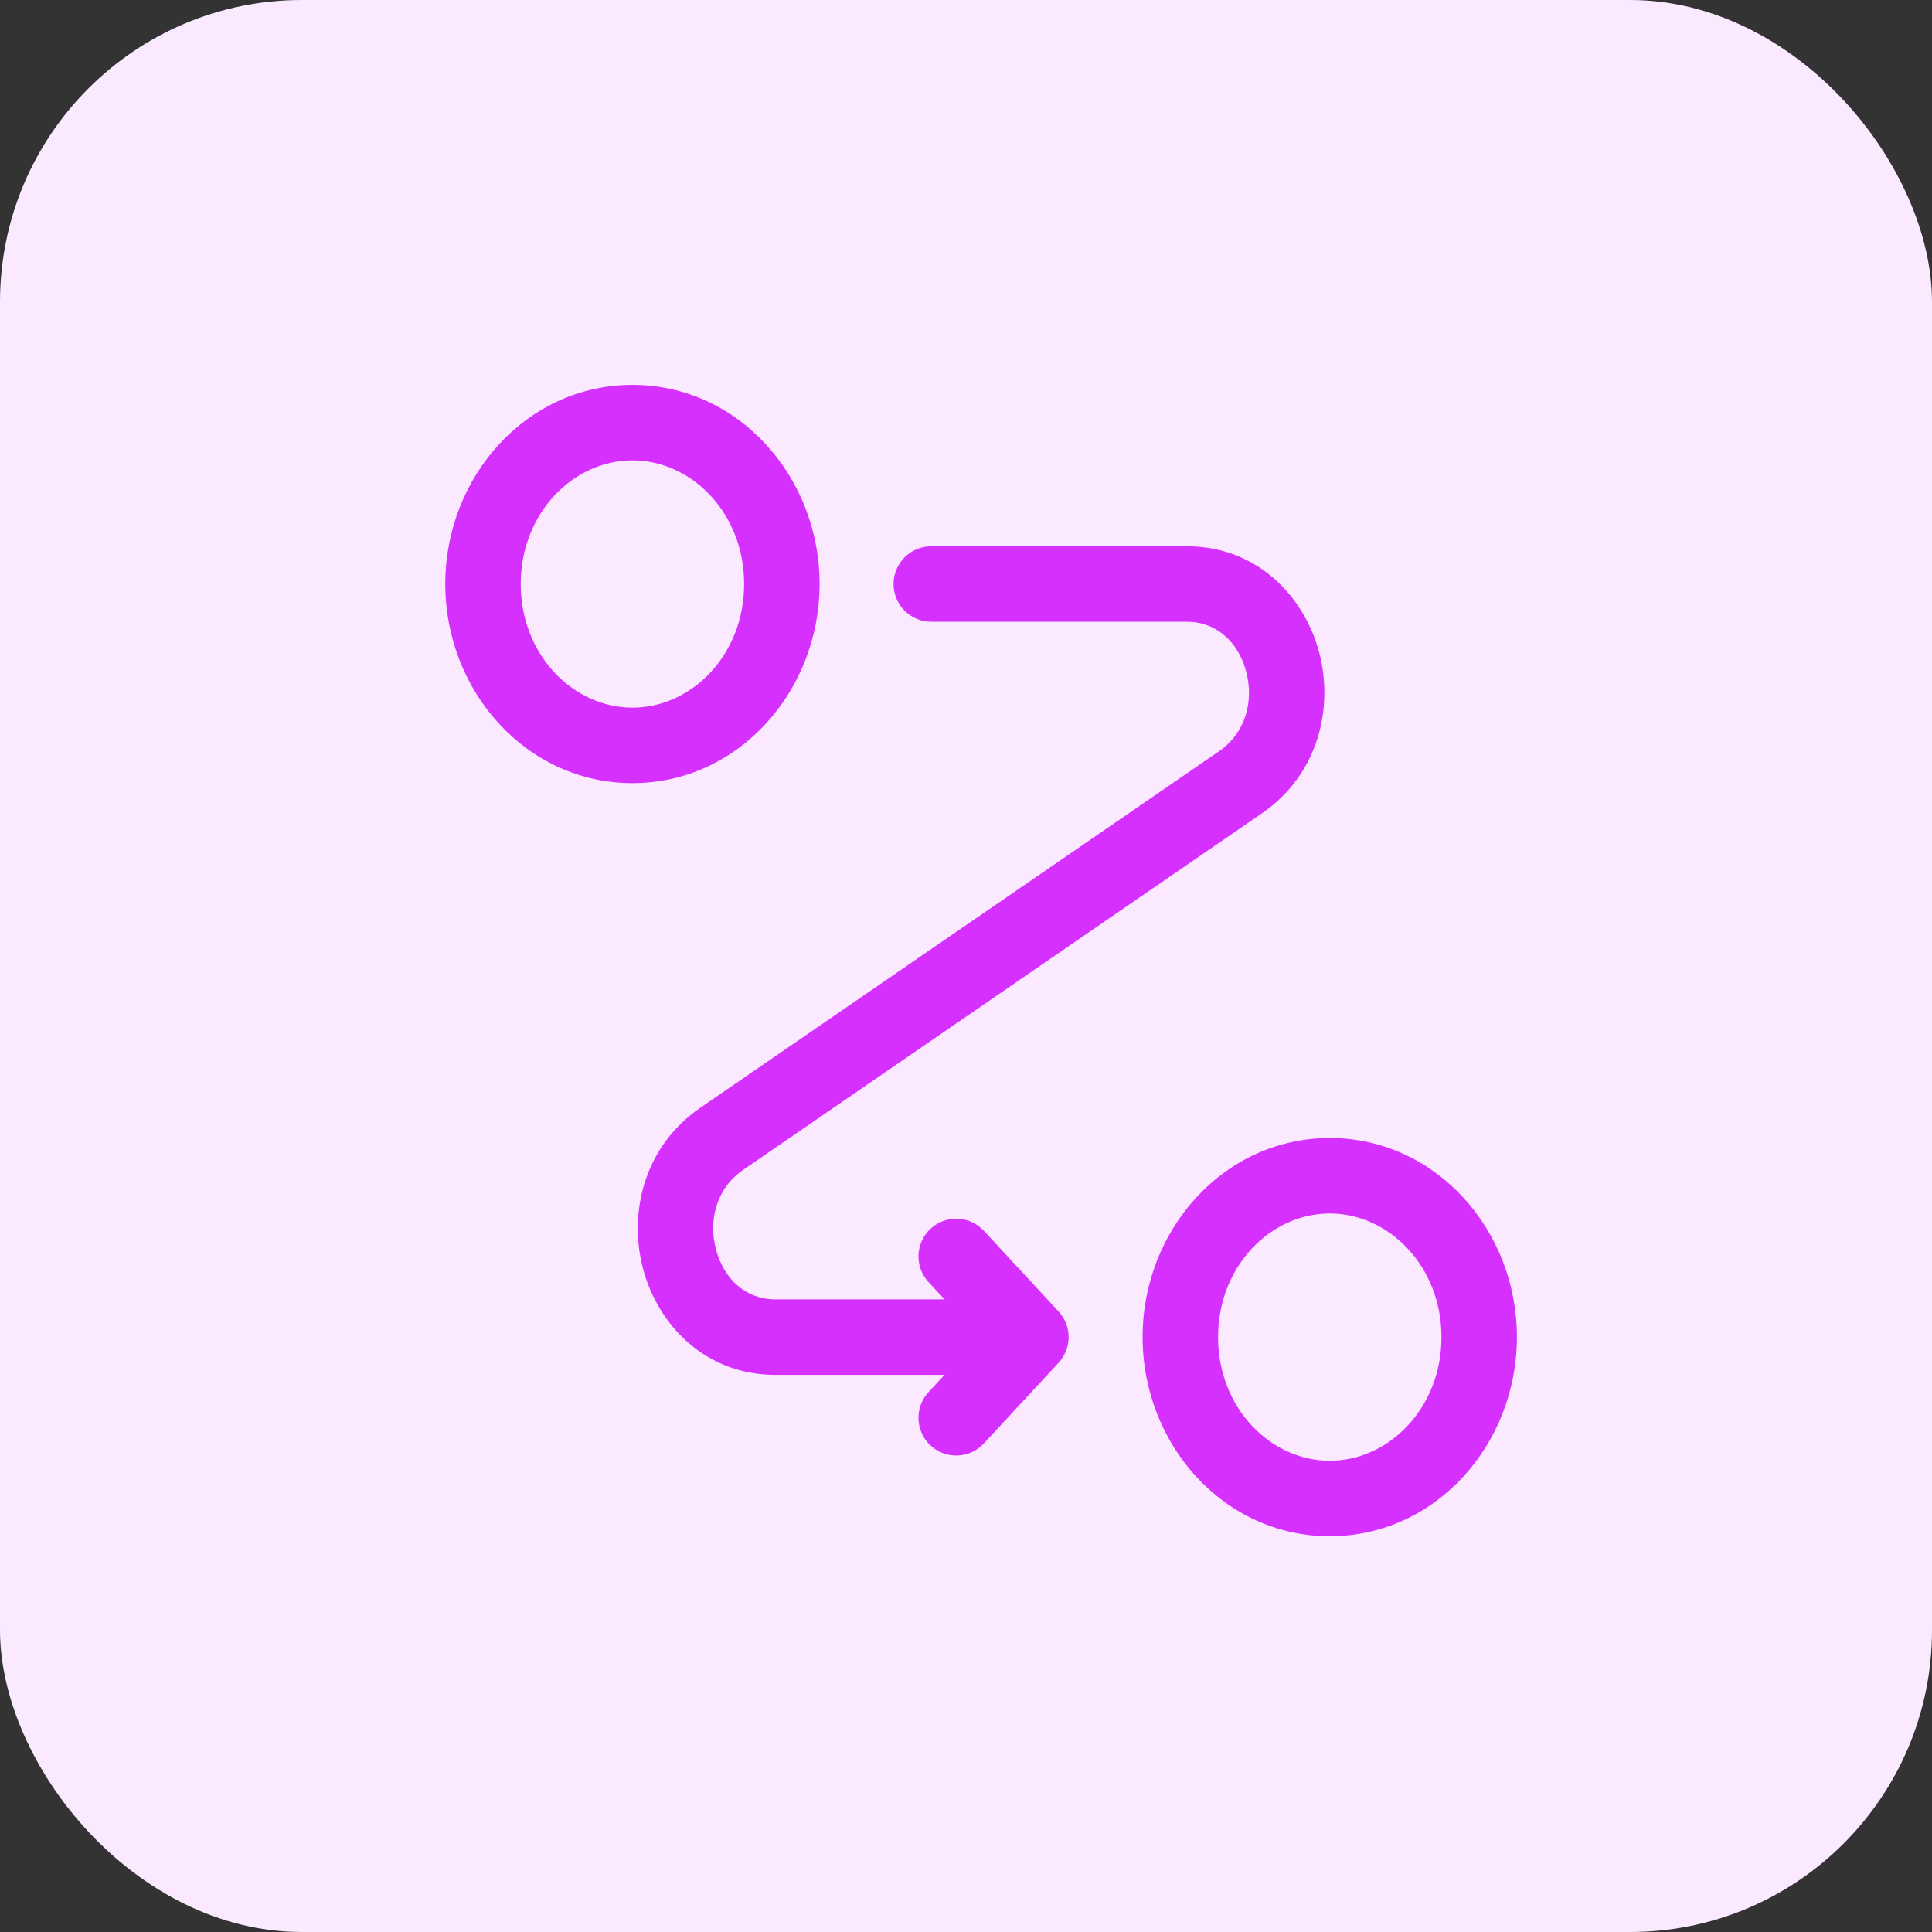
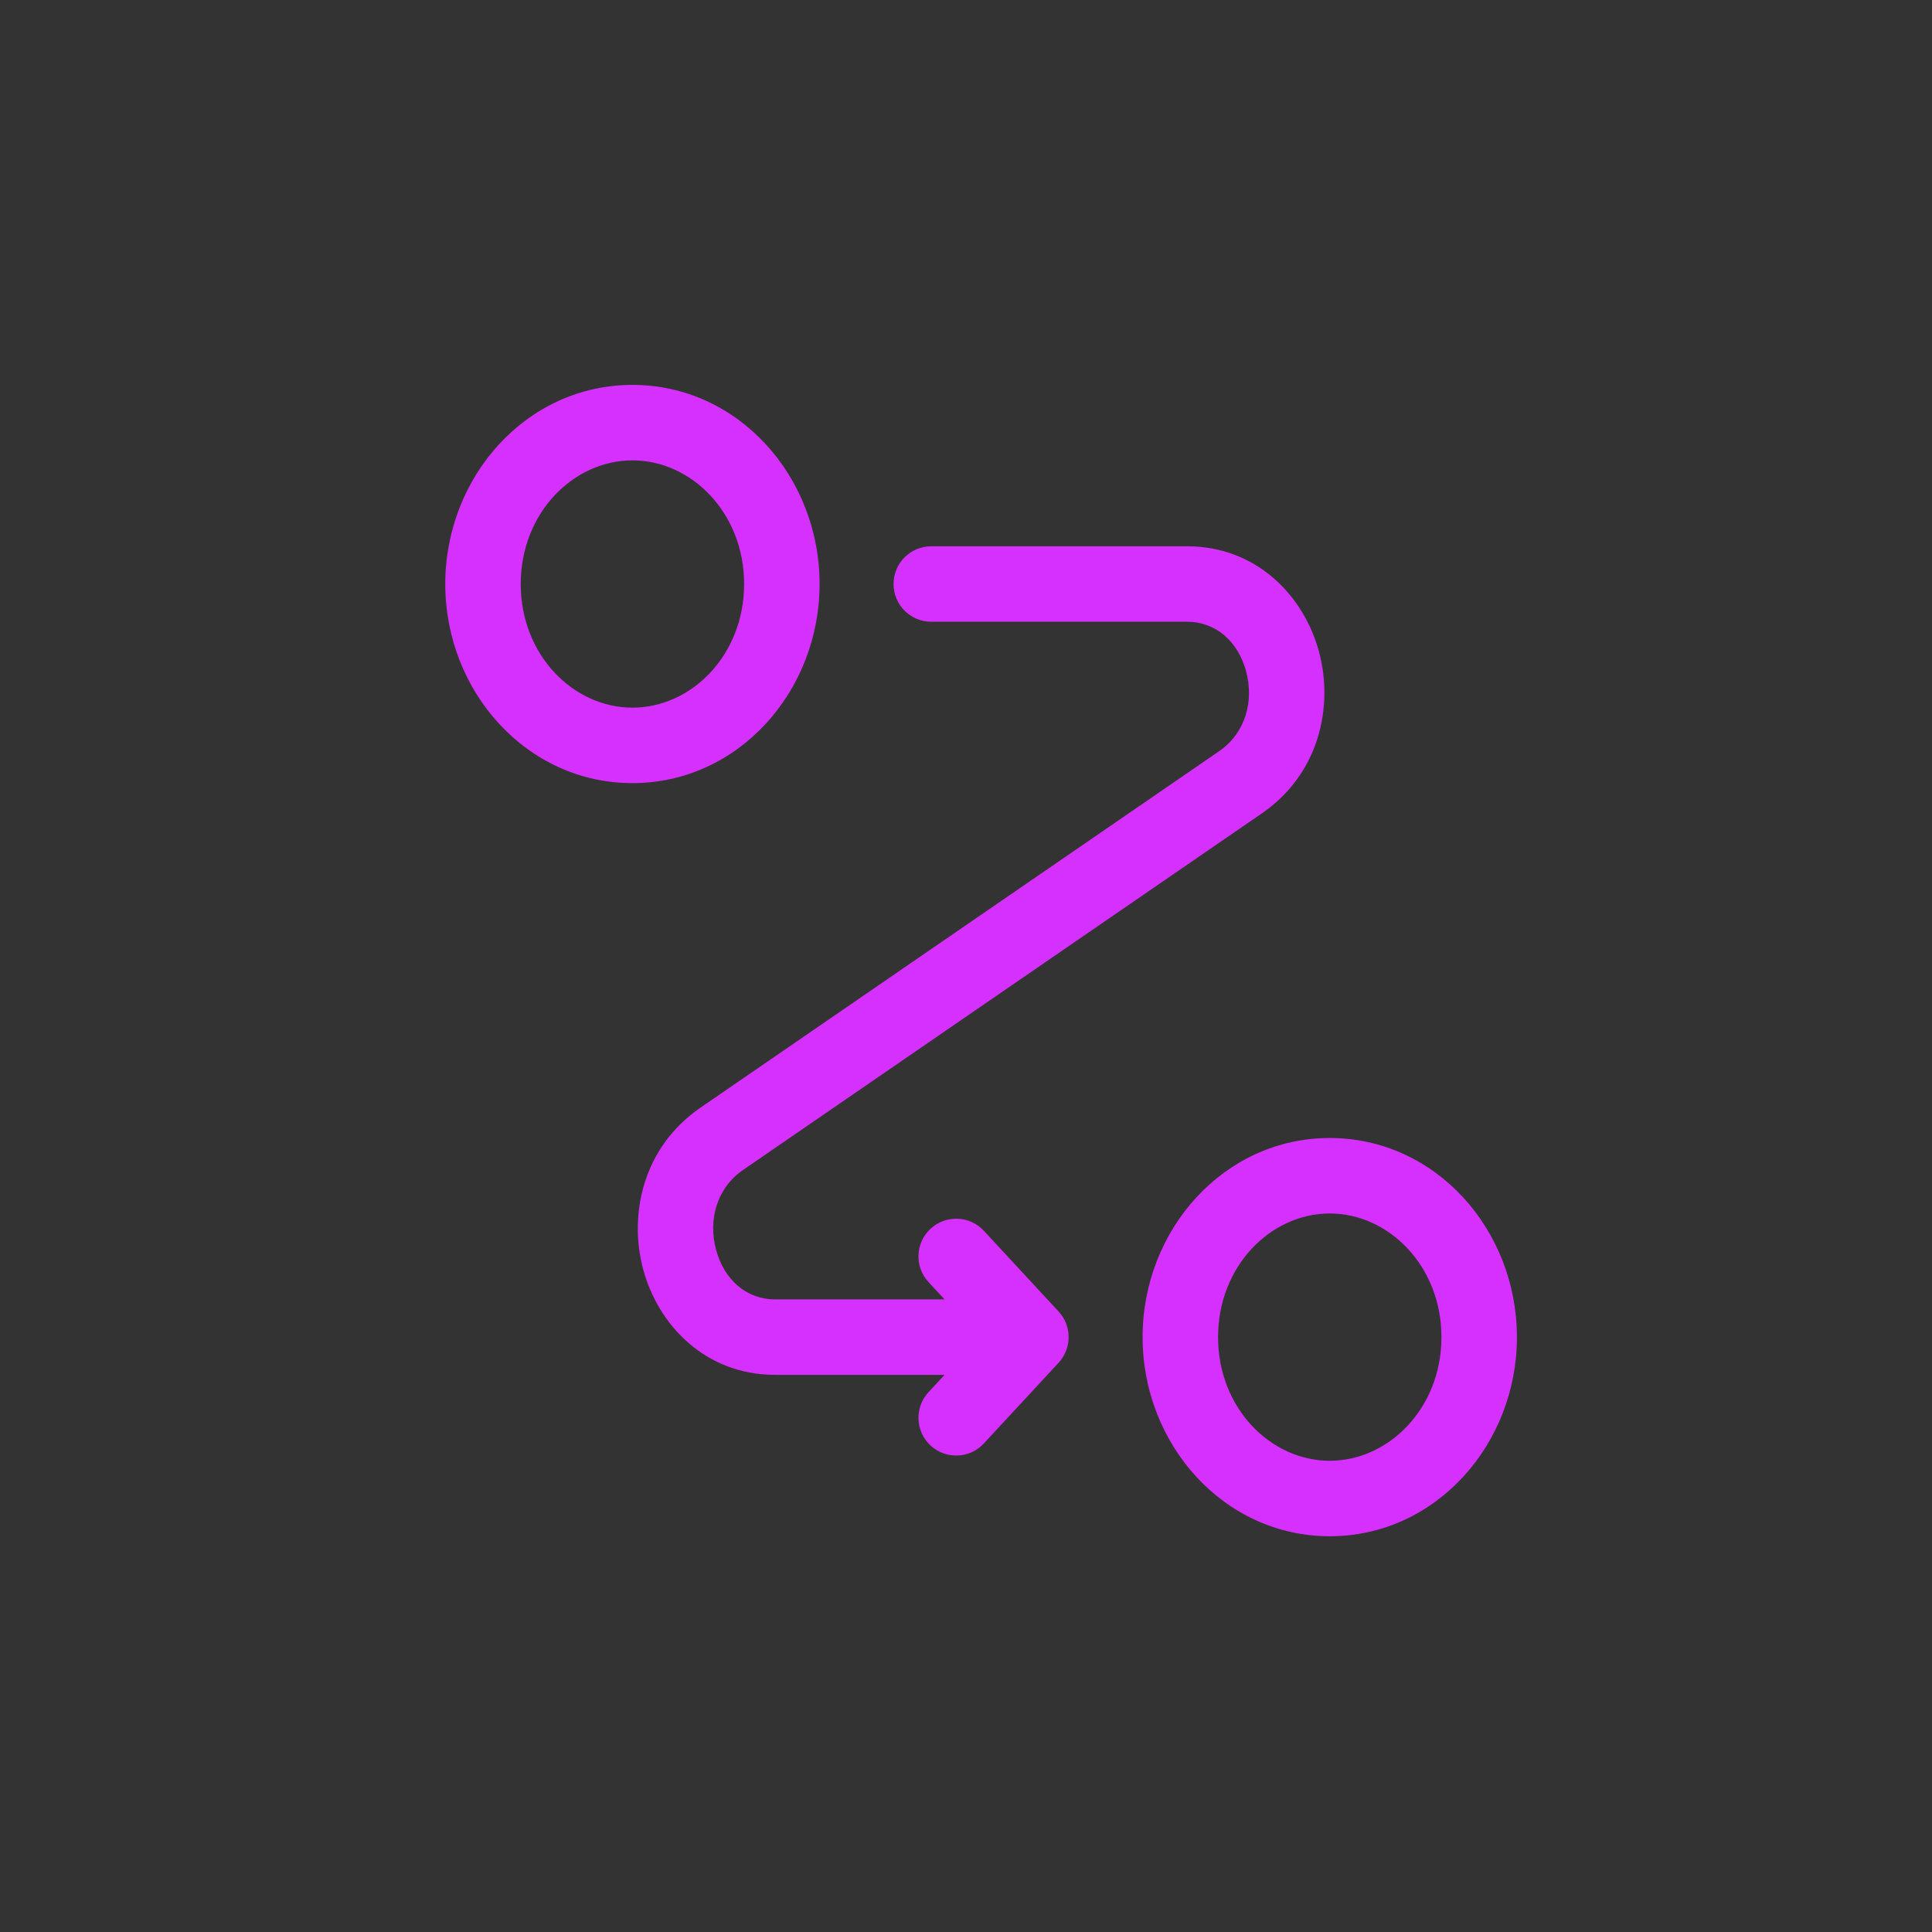
<svg xmlns="http://www.w3.org/2000/svg" width="64" height="64" viewBox="0 0 64 64" fill="none">
  <rect x="0" y="0" width="64" height="64" fill="#333333" stroke="none" />
-   <rect width="64" height="64" rx="10" fill="#FBEAFF" />
  <path d="M30.85 18.096C30.16 18.096 29.6 18.656 29.6 19.346C29.6 20.036 30.16 20.596 30.85 20.596V19.346V18.096ZM34.15 44.294L35.067 45.143C35.511 44.664 35.511 43.924 35.067 43.445L34.15 44.294ZM41.089 25.917L41.797 26.947L41.089 25.917ZM23.911 37.723L24.619 38.753H24.619L23.911 37.723ZM32.592 40.772C32.123 40.265 31.332 40.235 30.826 40.704C30.319 41.173 30.289 41.964 30.758 42.47L31.675 41.621L32.592 40.772ZM30.758 46.118C30.289 46.624 30.319 47.415 30.826 47.884C31.332 48.353 32.123 48.323 32.592 47.816L31.675 46.967L30.758 46.118ZM25.9 19.346H24.65C24.65 21.701 22.905 23.442 20.95 23.442V24.692V25.942C24.463 25.942 27.15 22.896 27.15 19.346H25.9ZM20.95 24.692V23.442C18.995 23.442 17.25 21.701 17.25 19.346H16H14.75C14.75 22.896 17.437 25.942 20.95 25.942V24.692ZM16 19.346H17.25C17.25 16.991 18.995 15.25 20.95 15.25V14V12.75C17.437 12.75 14.75 15.796 14.75 19.346H16ZM20.95 14V15.25C22.905 15.25 24.65 16.991 24.65 19.346H25.9H27.15C27.15 15.796 24.463 12.75 20.95 12.75V14ZM49 44.294H47.75C47.75 46.648 46.005 48.39 44.05 48.39V49.64V50.89C47.563 50.89 50.25 47.844 50.25 44.294H49ZM44.05 49.64V48.39C42.095 48.39 40.35 46.648 40.35 44.294H39.1H37.85C37.85 47.844 40.537 50.89 44.05 50.89V49.64ZM39.1 44.294H40.35C40.35 41.94 42.095 40.198 44.05 40.198V38.948V37.698C40.537 37.698 37.85 40.743 37.85 44.294H39.1ZM44.05 38.948V40.198C46.005 40.198 47.75 41.94 47.75 44.294H49H50.25C50.25 40.743 47.563 37.698 44.05 37.698V38.948ZM39.318 19.346V18.096H30.85V19.346V20.596H39.318V19.346ZM34.15 44.294V43.044H25.682V44.294V45.544H34.15V44.294ZM41.089 25.917L40.381 24.887L23.203 36.693L23.911 37.723L24.619 38.753L41.797 26.947L41.089 25.917ZM34.15 44.294L35.067 43.445L32.592 40.772L31.675 41.621L30.758 42.47L33.233 45.143L34.15 44.294ZM34.15 44.294L33.233 43.445L30.758 46.118L31.675 46.967L32.592 47.816L35.067 45.143L34.15 44.294ZM25.682 44.294V43.044C24.718 43.044 23.986 42.386 23.721 41.401C23.454 40.413 23.74 39.357 24.619 38.753L23.911 37.723L23.203 36.693C21.296 38.003 20.817 40.233 21.307 42.052C21.798 43.874 23.345 45.544 25.682 45.544V44.294ZM39.318 19.346V20.596C40.282 20.596 41.014 21.254 41.279 22.239C41.545 23.227 41.26 24.283 40.381 24.887L41.089 25.917L41.797 26.947C43.704 25.637 44.183 23.407 43.693 21.588C43.202 19.766 41.655 18.096 39.318 18.096V19.346Z" fill="#D630FF" />
</svg>